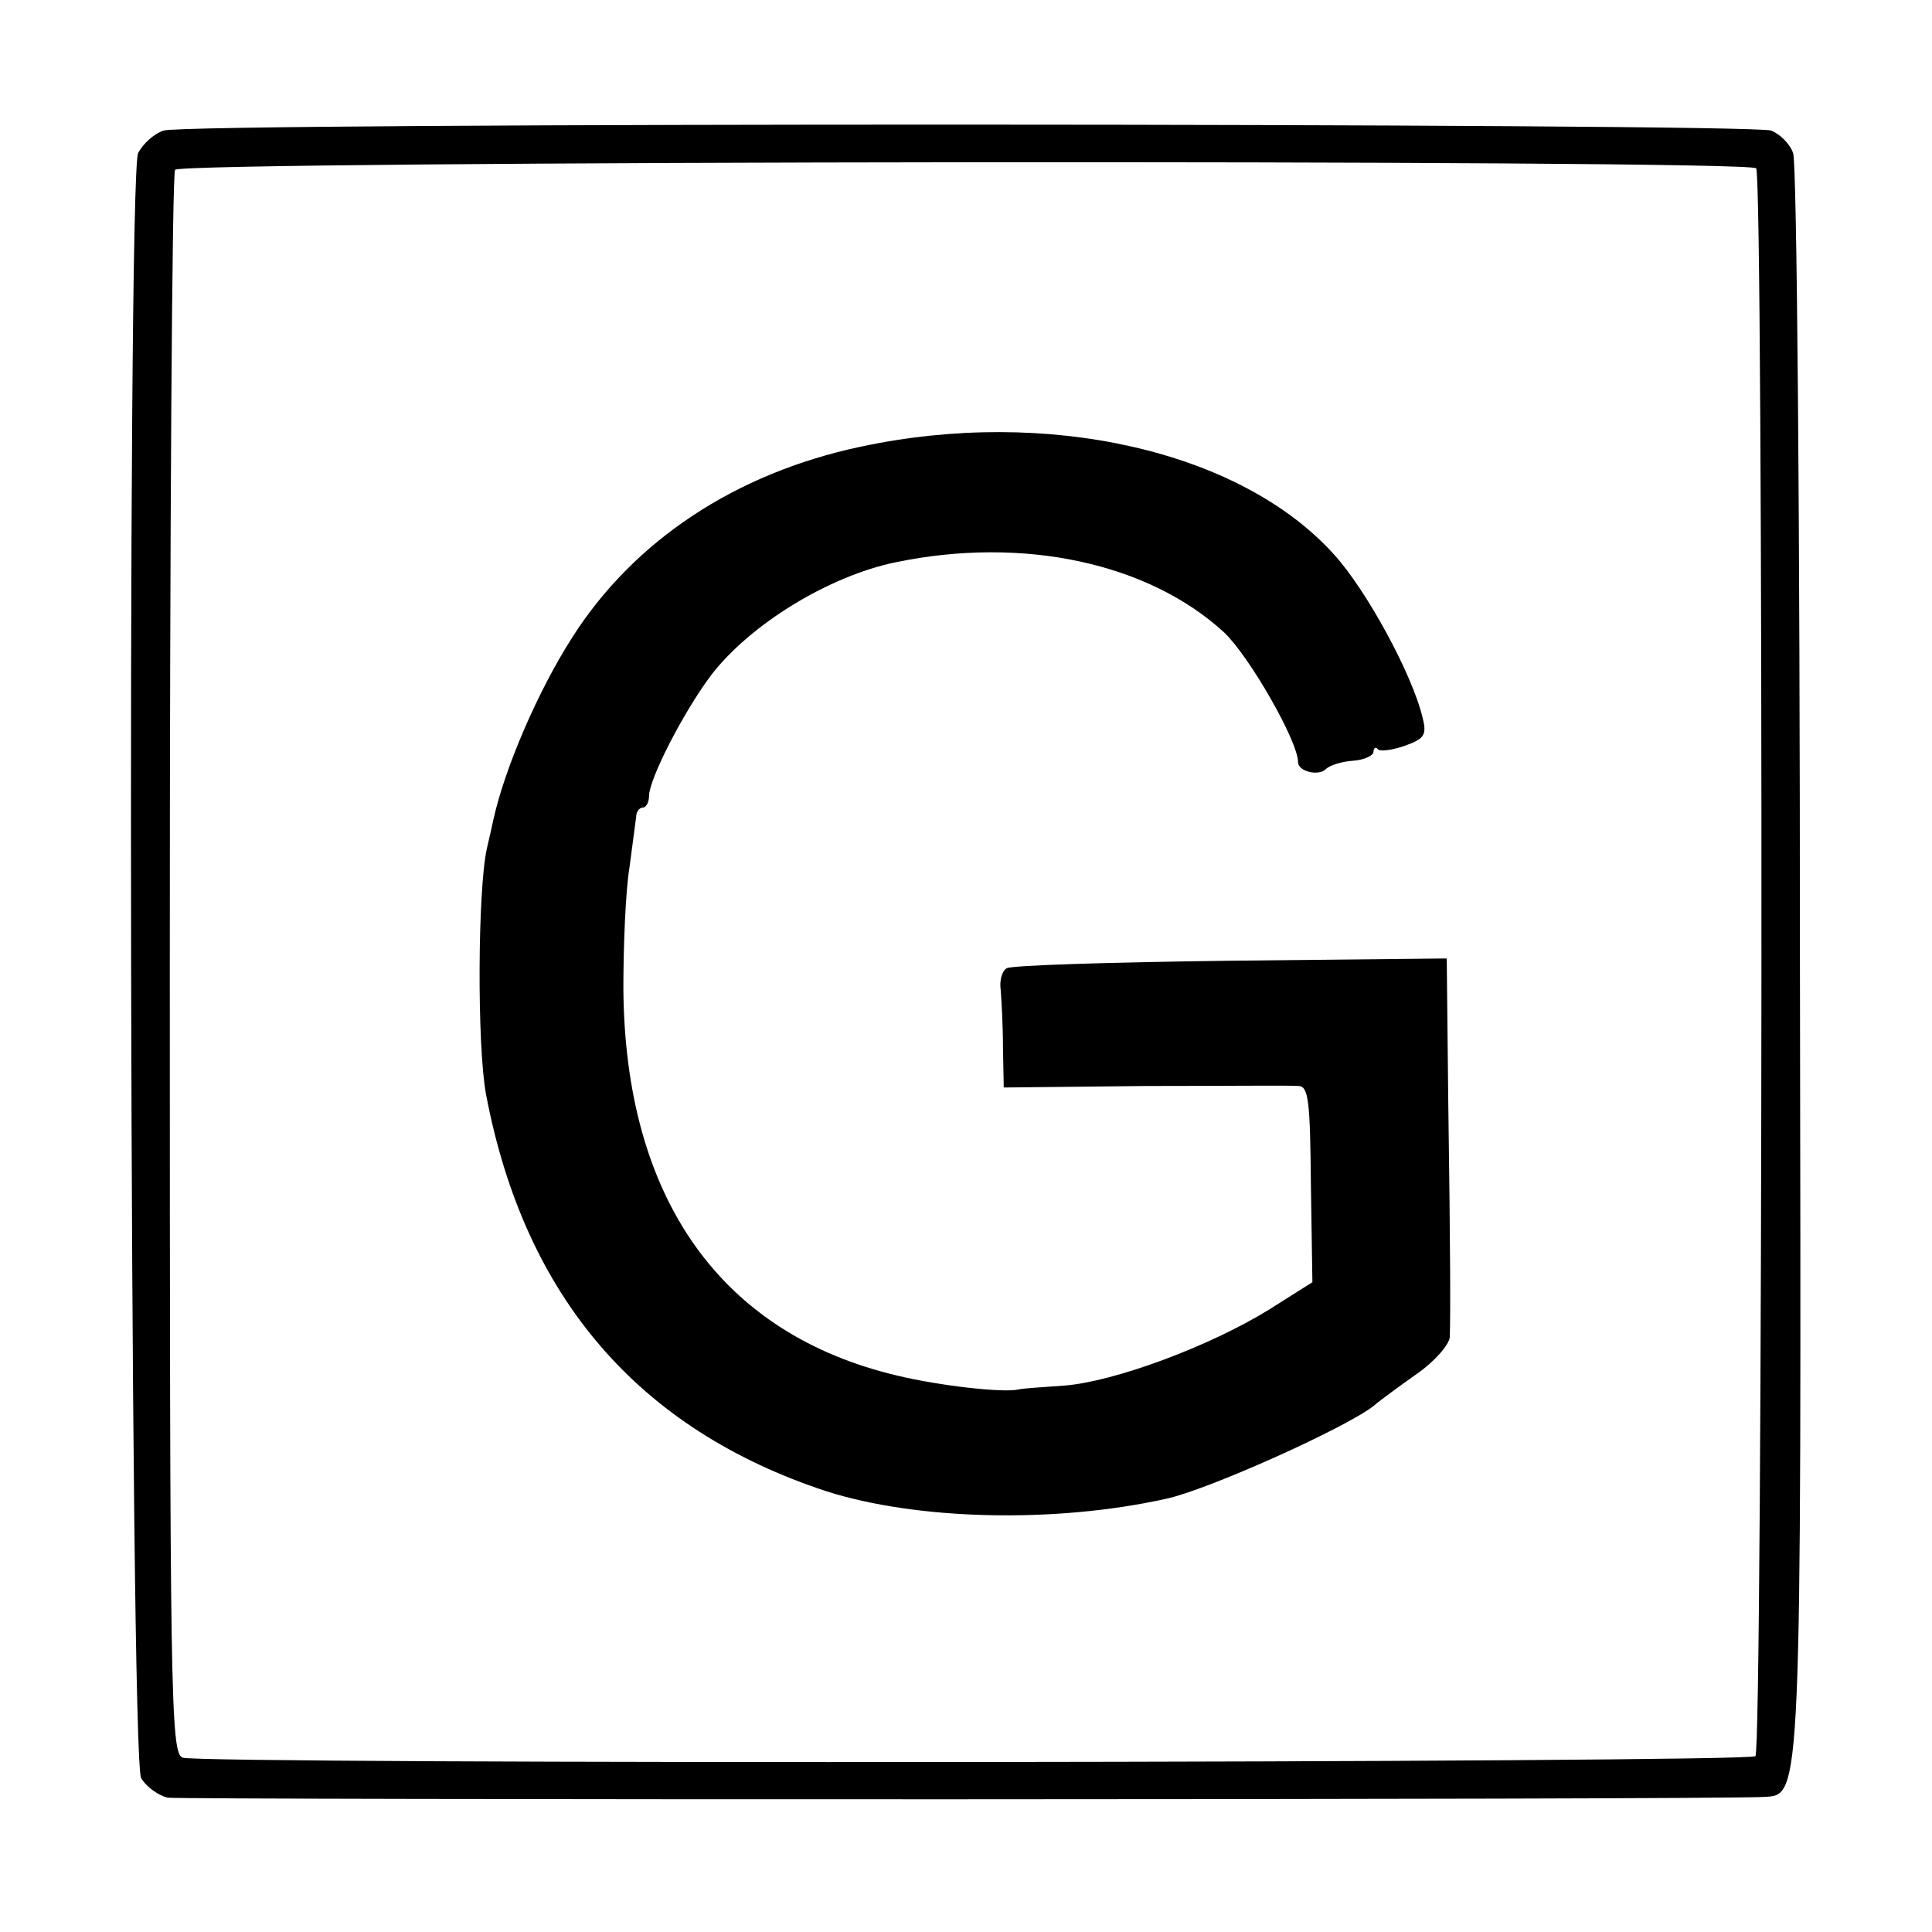
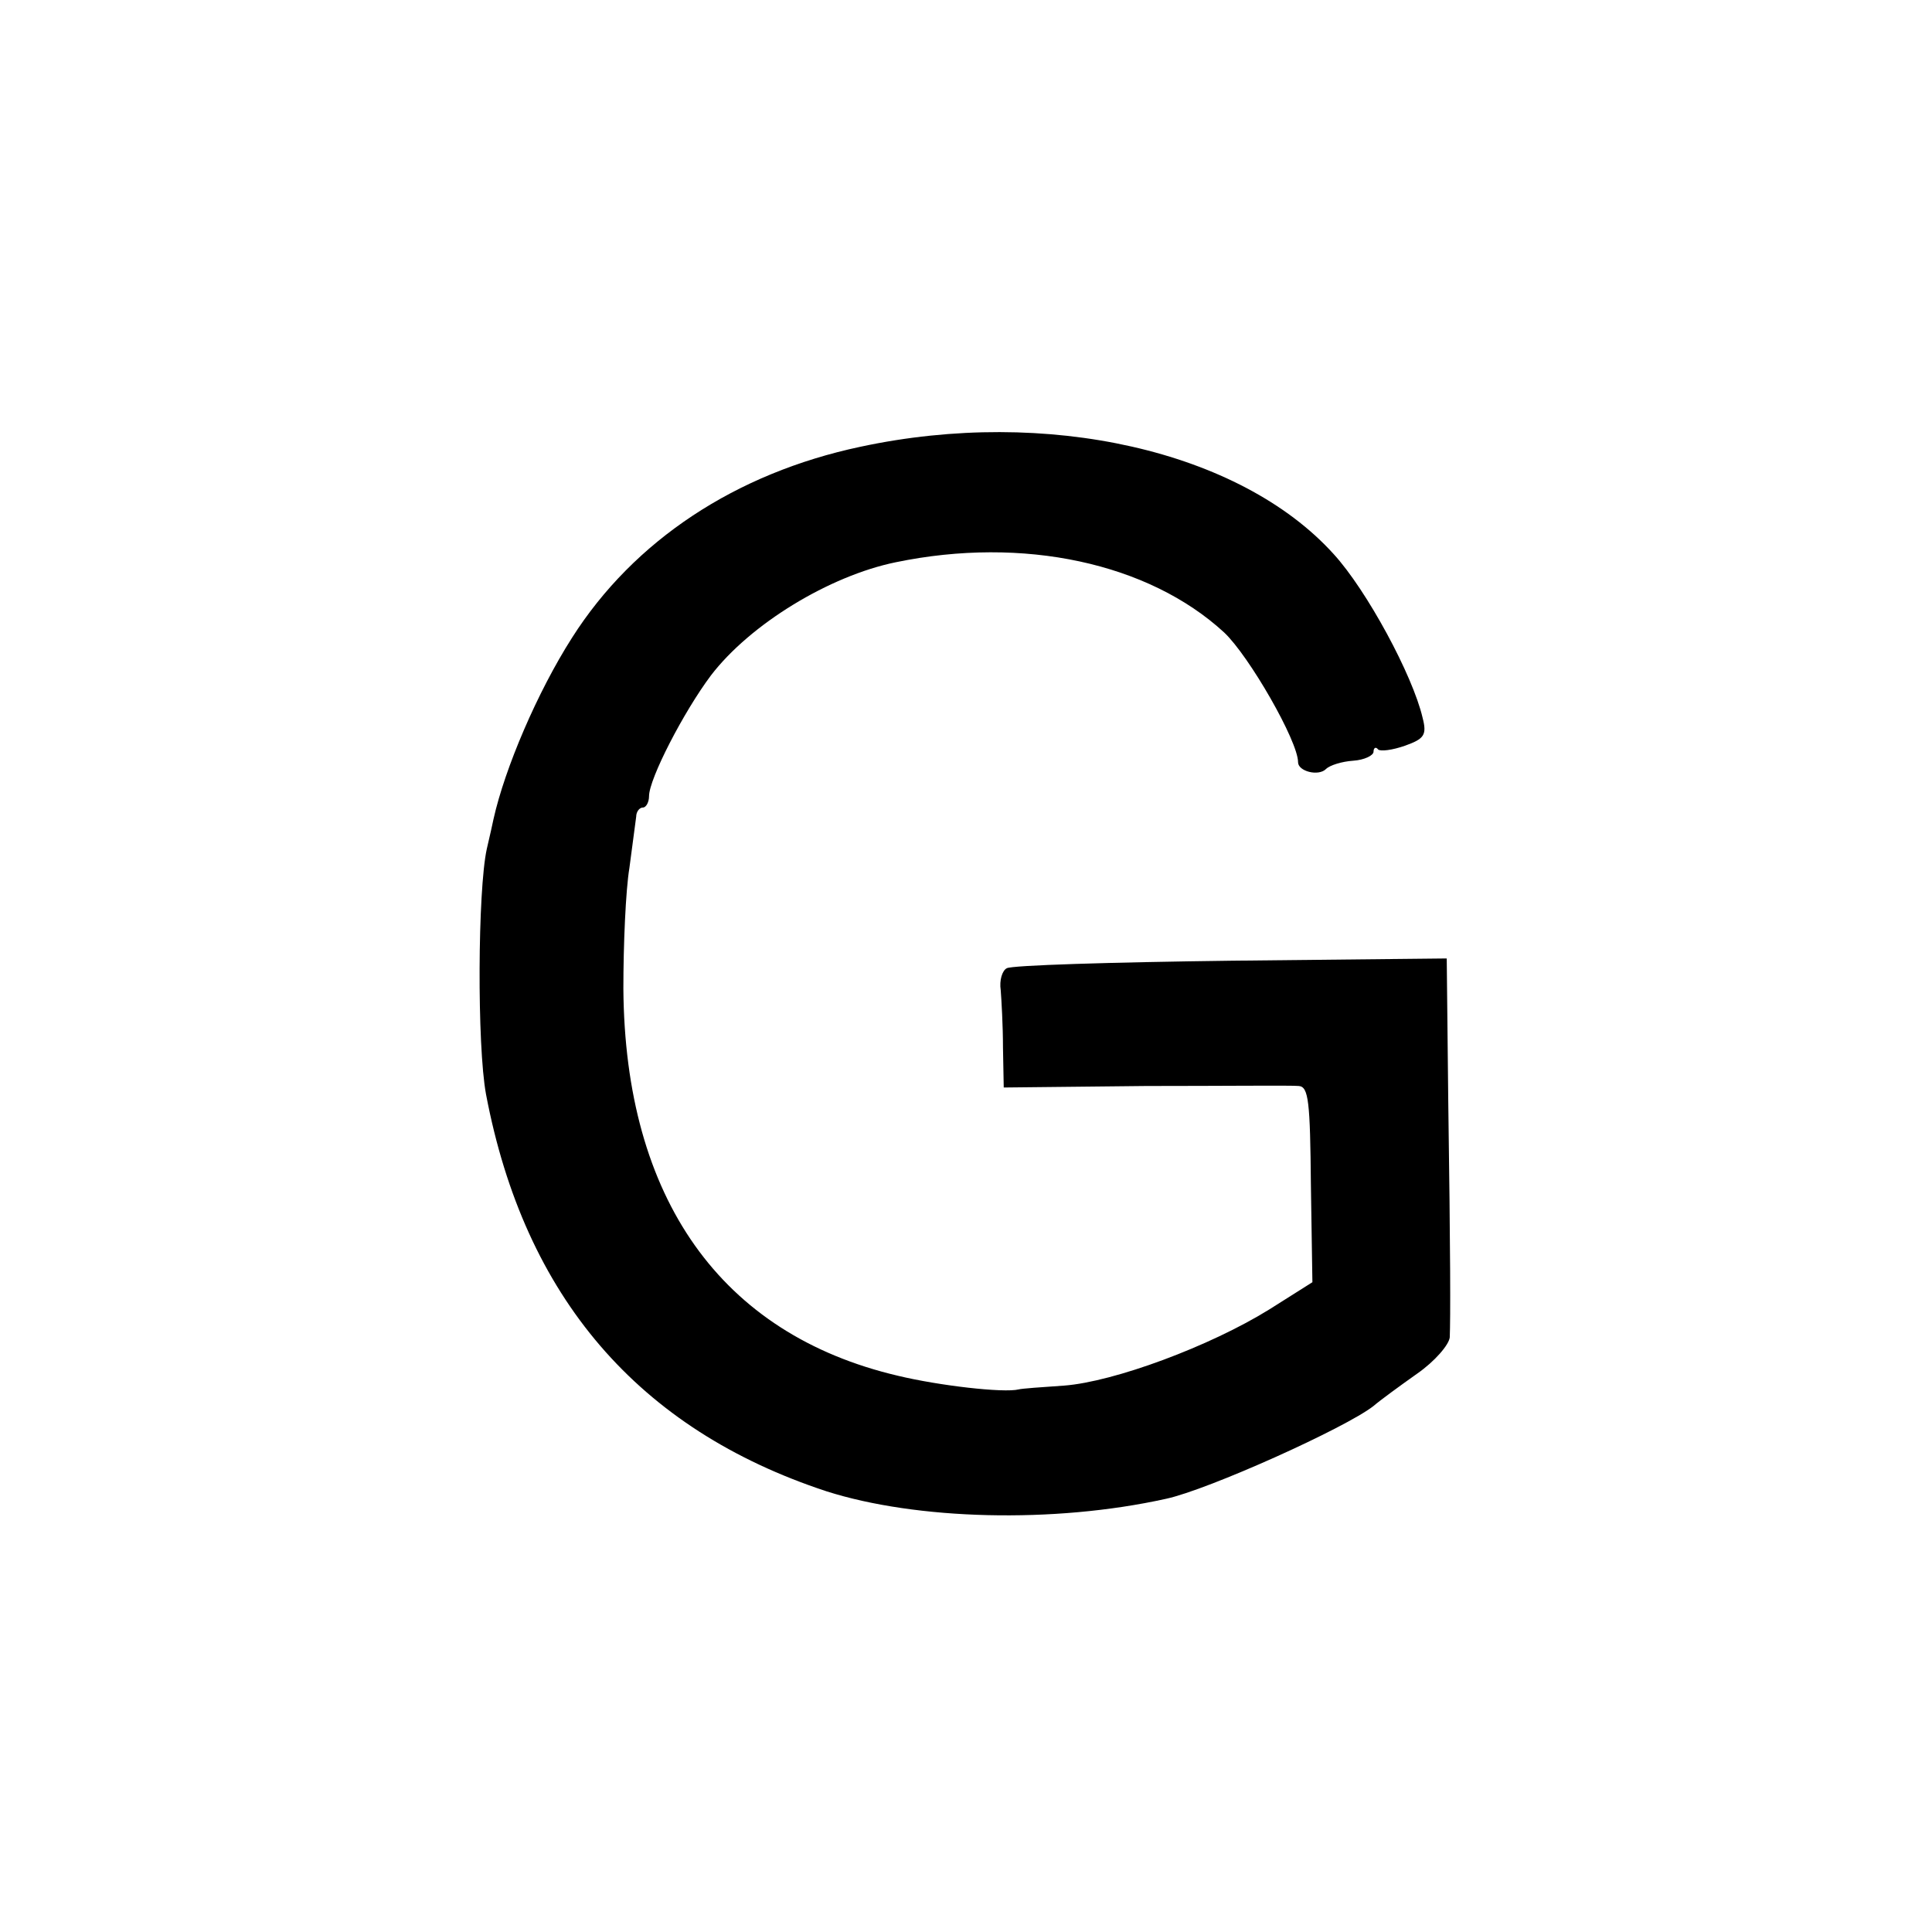
<svg xmlns="http://www.w3.org/2000/svg" version="1.0" width="256pt" height="256pt" viewBox="0 0 256 256" preserveAspectRatio="xMidYMid meet">
  <g transform="translate(0,256) scale(0.1,-0.1)" fill="#000000" stroke="none">
-     <path d="M217 2387 c-13 -4 -28 -18 -34 -30 -15 -35 -11 -2126 4 -2153 7 -12 23 -23 35 -26 20 -3 2054 -3 2116 1 49 3 49 -9 47 1111 0 575 -4 1055 -9 1067 -4 12 -17 25 -29 30 -30 10 -2099 11 -2130 0z m2110 -50 c10 -10 9 -2094 -1 -2104 -9 -9 -2059 -11 -2084 -2 -16 6 -17 79 -17 1050 0 574 3 1049 7 1054 7 12 2083 14 2095 2z" />
    <path d="M1140 1968 c-165 -35 -300 -124 -382 -253 -46 -72 -89 -173 -104 -240 -1 -5 -5 -23 -9 -40 -12 -55 -13 -260 -1 -325 51 -269 202 -444 451 -526 119 -38 301 -43 450 -10 56 12 238 94 275 123 8 7 34 26 58 43 23 16 42 38 43 48 1 25 1 106 -2 314 l-2 188 -286 -3 c-158 -2 -291 -6 -297 -10 -6 -3 -10 -16 -8 -29 1 -13 3 -47 3 -76 l1 -53 188 2 c103 0 194 1 203 0 13 -1 15 -21 16 -131 l2 -129 -57 -36 c-79 -49 -206 -96 -272 -101 -30 -2 -57 -4 -60 -5 -20 -5 -106 5 -160 18 -235 55 -362 235 -364 513 0 58 3 130 8 160 4 30 8 61 9 68 0 6 4 12 9 12 4 0 8 7 8 15 0 23 46 112 82 160 52 68 157 132 245 150 169 35 335 -1 435 -93 33 -31 98 -144 98 -172 0 -12 27 -19 37 -9 5 5 21 10 36 11 15 1 27 7 27 12 0 5 3 7 6 3 3 -3 19 -1 36 5 25 9 29 14 23 37 -13 56 -74 169 -118 217 -124 137 -380 195 -627 142z" />
  </g>
</svg>